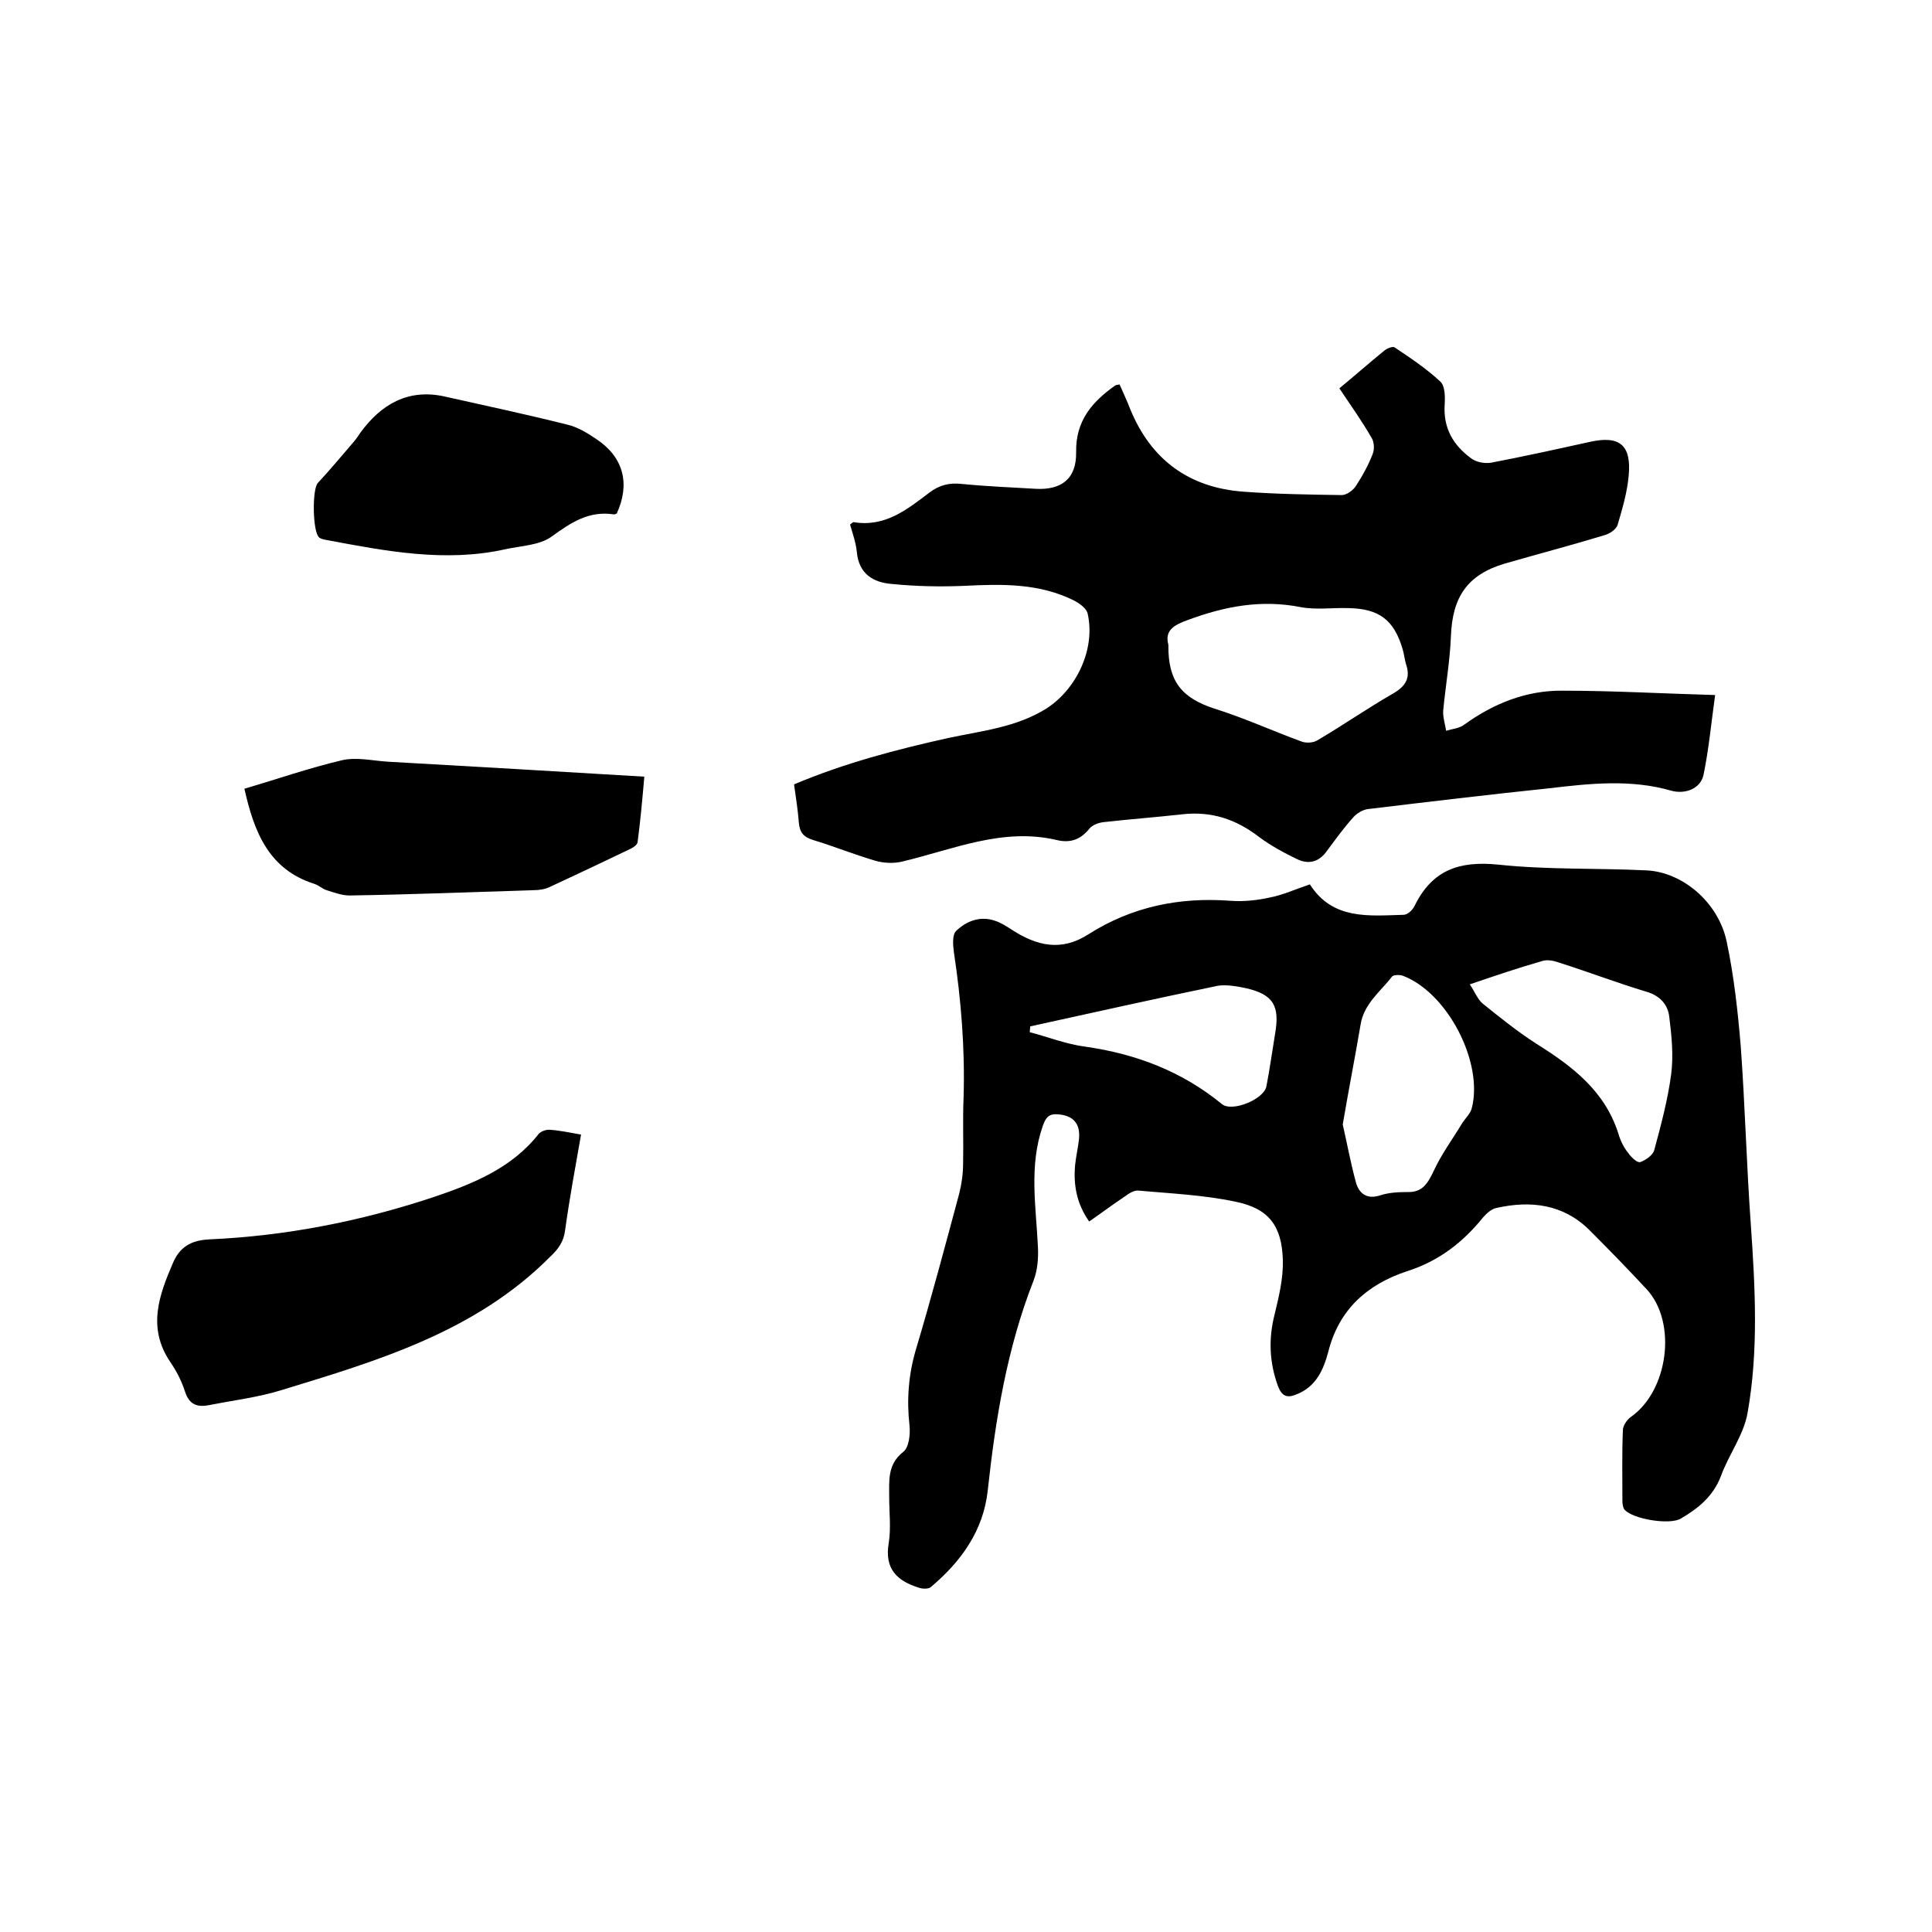
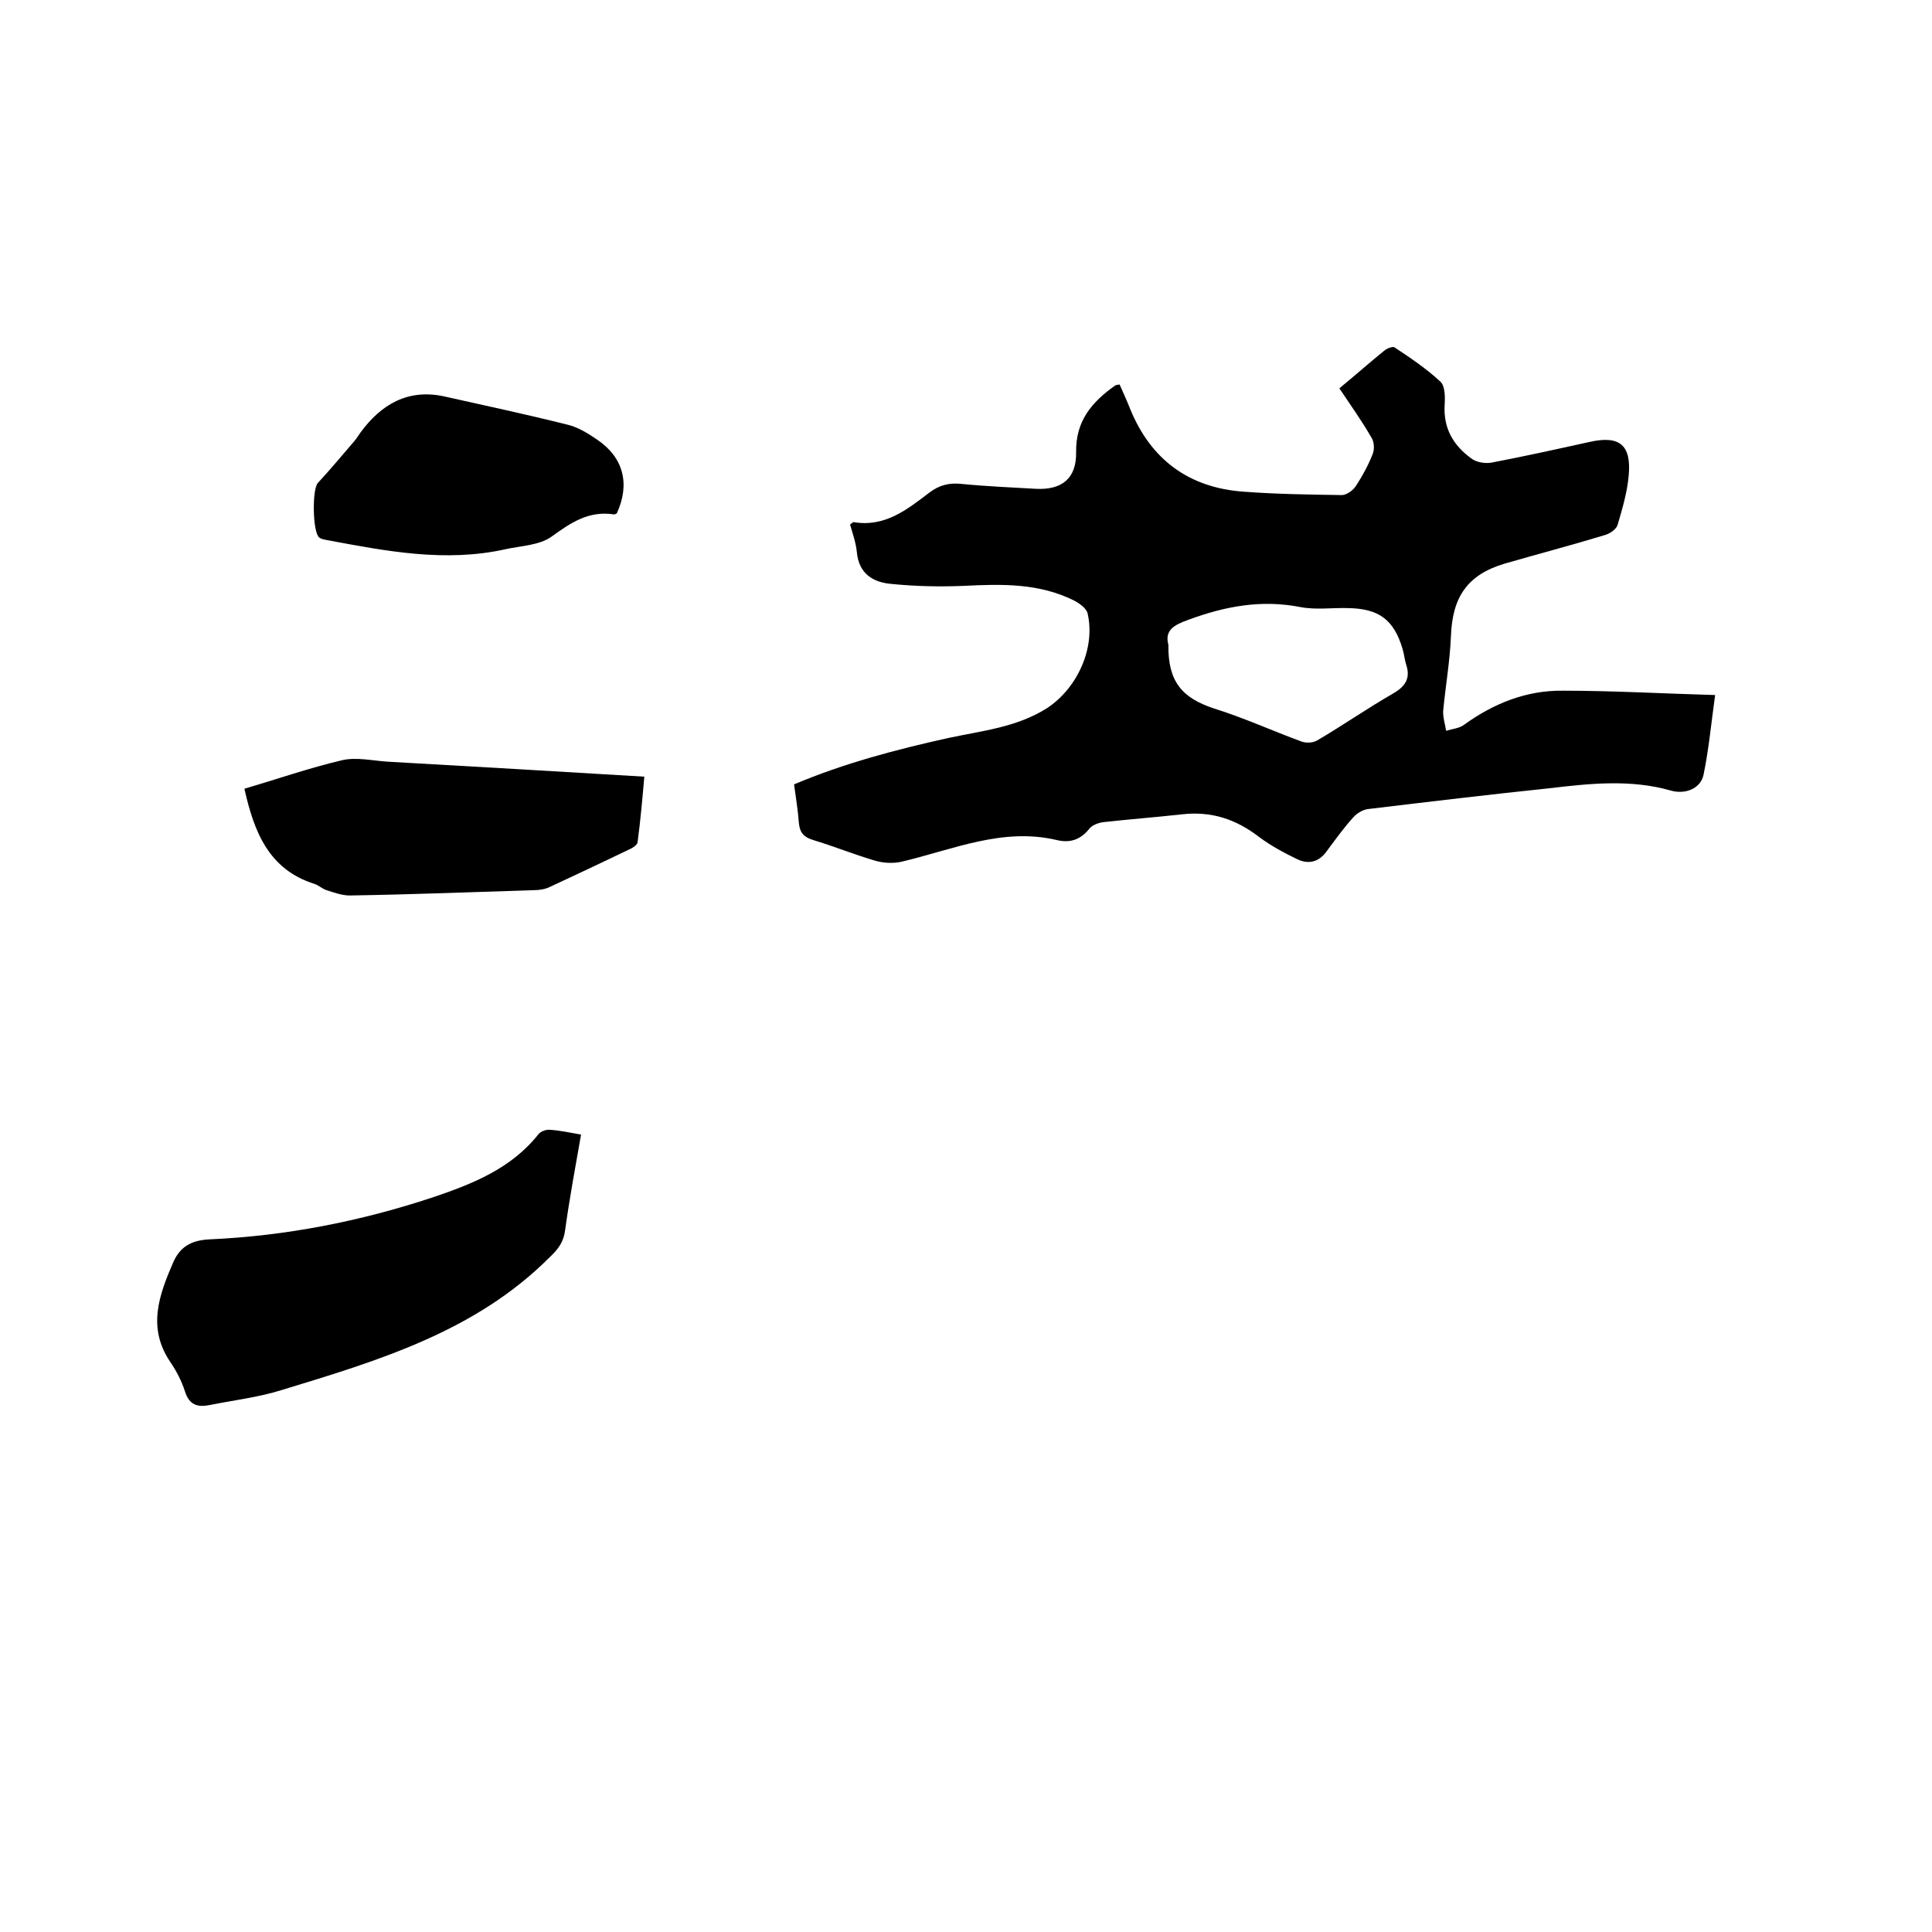
<svg xmlns="http://www.w3.org/2000/svg" enable-background="new 0 0 400 400" viewBox="0 0 400 400">
-   <path d="m271.2 183.1c4.7 7.4 12.2 6.5 19.4 6.3.8 0 1.9-1 2.3-1.9 3.6-7.3 9.1-9.3 17.2-8.5 10.2 1.1 20.5.7 30.7 1.2 7.5.3 15 6.6 16.7 14.8 1.5 7.1 2.3 14.4 2.9 21.6.9 12.3 1.2 24.7 2.1 37.1.9 13 1.6 26.1-.7 38.9-.8 4.5-3.9 8.6-5.5 13-1.6 4.2-4.7 6.7-8.3 8.8-2.3 1.4-10.1.1-11.7-1.9-.3-.4-.4-1.2-.4-1.8 0-4.9-.1-9.7.1-14.6 0-.9.8-2.1 1.6-2.7 7.8-5.4 9.7-19.6 3.3-26.5-3.9-4.2-7.9-8.3-11.9-12.3-5.4-5.3-12.1-6.1-19.2-4.5-1 .2-2 1.1-2.7 1.9-4.2 5.2-9.2 9.1-15.8 11.2-8.2 2.7-14.1 7.9-16.3 16.7-1 3.7-2.5 7.2-6.6 8.8-1.9.8-3 .4-3.8-1.7-1.8-4.9-2-9.8-.7-14.9.9-3.7 1.8-7.5 1.7-11.2-.2-7.1-2.9-10.7-9.8-12.1-6.6-1.4-13.4-1.7-20.1-2.3-.9-.1-2 .6-2.8 1.2-2.4 1.6-4.8 3.4-7.4 5.2-2.6-3.7-3.3-7.6-2.9-11.8.2-1.8.6-3.5.8-5.3.3-3.3-1.3-4.9-4.5-5.1-1.8-.1-2.4.7-3 2.4-2.9 8.3-1.4 16.7-1 25.2.1 2.3-.1 4.7-.9 6.8-5.5 14-7.9 28.7-9.5 43.5-.9 8.3-5.5 14.7-11.8 20-.5.4-1.7.4-2.5.1-4.5-1.4-7.1-3.9-6.2-9.2.5-3.1.1-6.3.1-9.5 0-3.4-.4-6.8 2.9-9.4 1.2-.9 1.5-3.7 1.3-5.5-.6-5.3-.2-10.5 1.3-15.6 3.2-10.7 6.1-21.6 9-32.4.5-2 .8-4.1.8-6.2.1-4.5-.1-9.1.1-13.7.3-10.1-.5-20.1-2-30-.2-1.5-.4-3.7.5-4.5 2.1-2 4.9-3.1 7.9-2.1 1.3.4 2.5 1.2 3.6 1.9 5.1 3.3 10.2 4.6 15.9.9 9-5.7 18.8-7.7 29.4-6.9 2.7.2 5.5-.1 8.2-.7 2.6-.5 5.2-1.7 8.2-2.7zm6.8 49.7c.8 3.5 1.6 7.8 2.7 11.9.6 2.3 2.2 3.7 5 2.8 1.8-.6 3.8-.7 5.7-.7 3.1.1 4.2-1.8 5.4-4.3 1.6-3.5 3.9-6.6 5.9-9.9.7-1.1 1.7-2 2-3.1 2.5-9.5-5-24-14.3-27.5-.6-.2-1.9-.2-2.2.2-2.4 3.1-5.8 5.6-6.5 9.9-1.1 6.5-2.4 13.1-3.7 20.7zm26.3-29c1.1 1.6 1.6 3.1 2.7 4 3.6 2.9 7.2 5.8 11.1 8.3 7.5 4.7 14.2 9.8 17 18.7.4 1.4 1.1 2.8 2 3.9.6.9 1.9 2.1 2.5 1.9 1.1-.4 2.6-1.4 2.9-2.5 1.4-5.2 2.8-10.4 3.5-15.7.5-3.9.1-7.9-.4-11.9-.3-2.6-2-4.4-4.8-5.2-6-1.8-12-4.1-18-6-1.1-.4-2.5-.7-3.6-.3-4.9 1.4-9.6 3-14.9 4.8zm-91 8.7c0 .4-.1.8-.1 1.2 3.8 1 7.6 2.5 11.5 3 10.5 1.5 20 5.1 28.3 11.9 2.1 1.7 8.7-1 9.2-3.7.7-3.6 1.2-7.3 1.8-10.9 1-5.8-.4-8.1-6-9.4-1.9-.4-4.1-.8-5.9-.5-13.1 2.7-26 5.6-38.8 8.4z" />
  <path d="m277.3 80.4c3.3-2.7 6.2-5.3 9.3-7.8.6-.5 1.7-.9 2.1-.7 3.3 2.2 6.6 4.4 9.5 7.1 1 .9 1 3.2.9 4.8-.3 4.9 1.8 8.4 5.5 11.1 1 .8 2.8 1.1 4.1.9 6.8-1.3 13.6-2.8 20.4-4.3 6.2-1.4 8.7.6 8.1 7-.3 3.4-1.3 6.8-2.3 10.2-.3.9-1.6 1.8-2.7 2.1-6.9 2.1-13.8 3.9-20.7 5.9-7.7 2.3-10.8 6.9-11.1 15-.2 5.1-1.1 10.2-1.6 15.4-.1 1.4.4 2.8.6 4.2 1.3-.4 2.8-.5 3.8-1.3 6.1-4.4 12.9-7.1 20.4-7 10.3 0 20.7.6 31.5.9-.8 5.7-1.3 11.2-2.4 16.5-.6 2.9-3.8 4.1-6.7 3.3-8.3-2.4-16.8-1.5-25.2-.5-12.5 1.3-25 2.8-37.5 4.3-1.1.1-2.4.9-3.1 1.7-2 2.2-3.7 4.6-5.5 7-1.6 2.3-3.8 2.8-6.1 1.7-2.7-1.3-5.5-2.8-7.9-4.6-4.8-3.7-9.9-5.4-16-4.7-5.4.6-10.7 1-16.1 1.6-1.1.1-2.4.6-3 1.3-1.9 2.4-4.1 3.1-6.9 2.4-11.2-2.6-21.4 2-32 4.5-1.7.4-3.8.3-5.5-.2-4.4-1.3-8.6-3-12.9-4.3-1.9-.6-2.7-1.5-2.9-3.5-.2-2.6-.6-5.2-1-8 10.4-4.4 21.1-7.2 31.9-9.6 7-1.5 14.2-2.2 20.5-6.2 6.2-4.1 10-12.3 8.4-19.5-.2-1.1-1.6-2.1-2.7-2.7-7.3-3.7-15.1-3.5-23-3.1-4.9.2-9.9.1-14.9-.4-3.8-.3-6.8-2.1-7.2-6.6-.2-2-.9-3.9-1.4-5.7.4-.3.6-.5.7-.5 6.5 1.1 11.1-2.6 15.7-6.1 2.1-1.6 4.2-2.1 6.8-1.8 5.1.5 10.1.7 15.2 1 5.4.3 8.5-2.1 8.4-7.6-.1-6.5 3.3-10.4 8.1-13.8.2-.1.4-.1.9-.2.7 1.6 1.5 3.3 2.2 5.1 4.3 10.5 12.2 16.3 23.5 17.1 6.7.5 13.5.6 20.3.7 1 0 2.4-1 3-2 1.3-2 2.5-4.2 3.4-6.5.4-1 .3-2.5-.2-3.3-2-3.5-4.3-6.7-6.7-10.3zm-35.4 53.1c-.1 7.6 2.8 11 9.5 13.2 6.1 1.9 12 4.6 18 6.8 1 .4 2.5.3 3.3-.2 5.3-3.1 10.3-6.6 15.7-9.7 2.6-1.5 3.7-3.2 2.7-6.1-.3-1-.4-2.1-.7-3.1-1.8-6.1-4.9-8.4-11.3-8.5-3.3-.1-6.6.4-9.8-.2-8.1-1.6-15.6-.2-23.2 2.6-3.1 1.1-5 2.2-4.2 5.2z" />
  <path d="m120.3 234.9c-1.2 6.8-2.4 13.3-3.3 19.8-.3 2.4-1.4 3.9-3.1 5.5-15.4 15.5-35.6 21.5-55.6 27.6-4.8 1.5-9.9 2.1-14.9 3.1-2.5.5-4.2 0-5.1-2.8-.7-2.2-1.8-4.3-3.1-6.2-4.7-7-2.3-13.7.6-20.4 1.4-3.3 3.7-4.7 7.5-4.9 15.8-.7 31.2-3.7 46.3-8.7 8.3-2.8 16.3-6 21.9-13.1.4-.5 1.4-.9 2.1-.9 2.2.1 4.3.6 6.7 1z" />
  <path d="m50.6 163.3c6.8-2 13.4-4.3 20.2-5.9 3-.7 6.3.1 9.5.3 17.5 1 35.1 2 53.1 3.1-.4 4.6-.8 9.1-1.4 13.6-.1.6-1.1 1.2-1.8 1.5-5.4 2.6-10.9 5.2-16.3 7.7-1 .5-2.2.7-3.4.7-12.7.4-25.4.9-38.1 1.1-1.6 0-3.2-.6-4.8-1.1-.9-.3-1.6-1-2.5-1.3-9.5-3-12.5-10.8-14.5-19.7z" />
  <path d="m127.7 106.3c-.2.1-.4.2-.6.2-5.2-.8-8.9 1.7-12.9 4.6-2.5 1.8-6.3 1.9-9.5 2.6-12.5 2.8-24.8.4-37.1-1.9-.5-.1-1.1-.2-1.5-.5-1.4-1.1-1.5-10-.3-11.3 2.6-2.8 5-5.7 7.5-8.6.5-.6.9-1.2 1.3-1.8 4.3-5.9 9.9-9.2 17.5-7.5 8.5 1.9 16.9 3.7 25.3 5.8 2.2.5 4.3 1.8 6.2 3.1 5.5 3.7 6.9 9.2 4.1 15.3z" />
</svg>